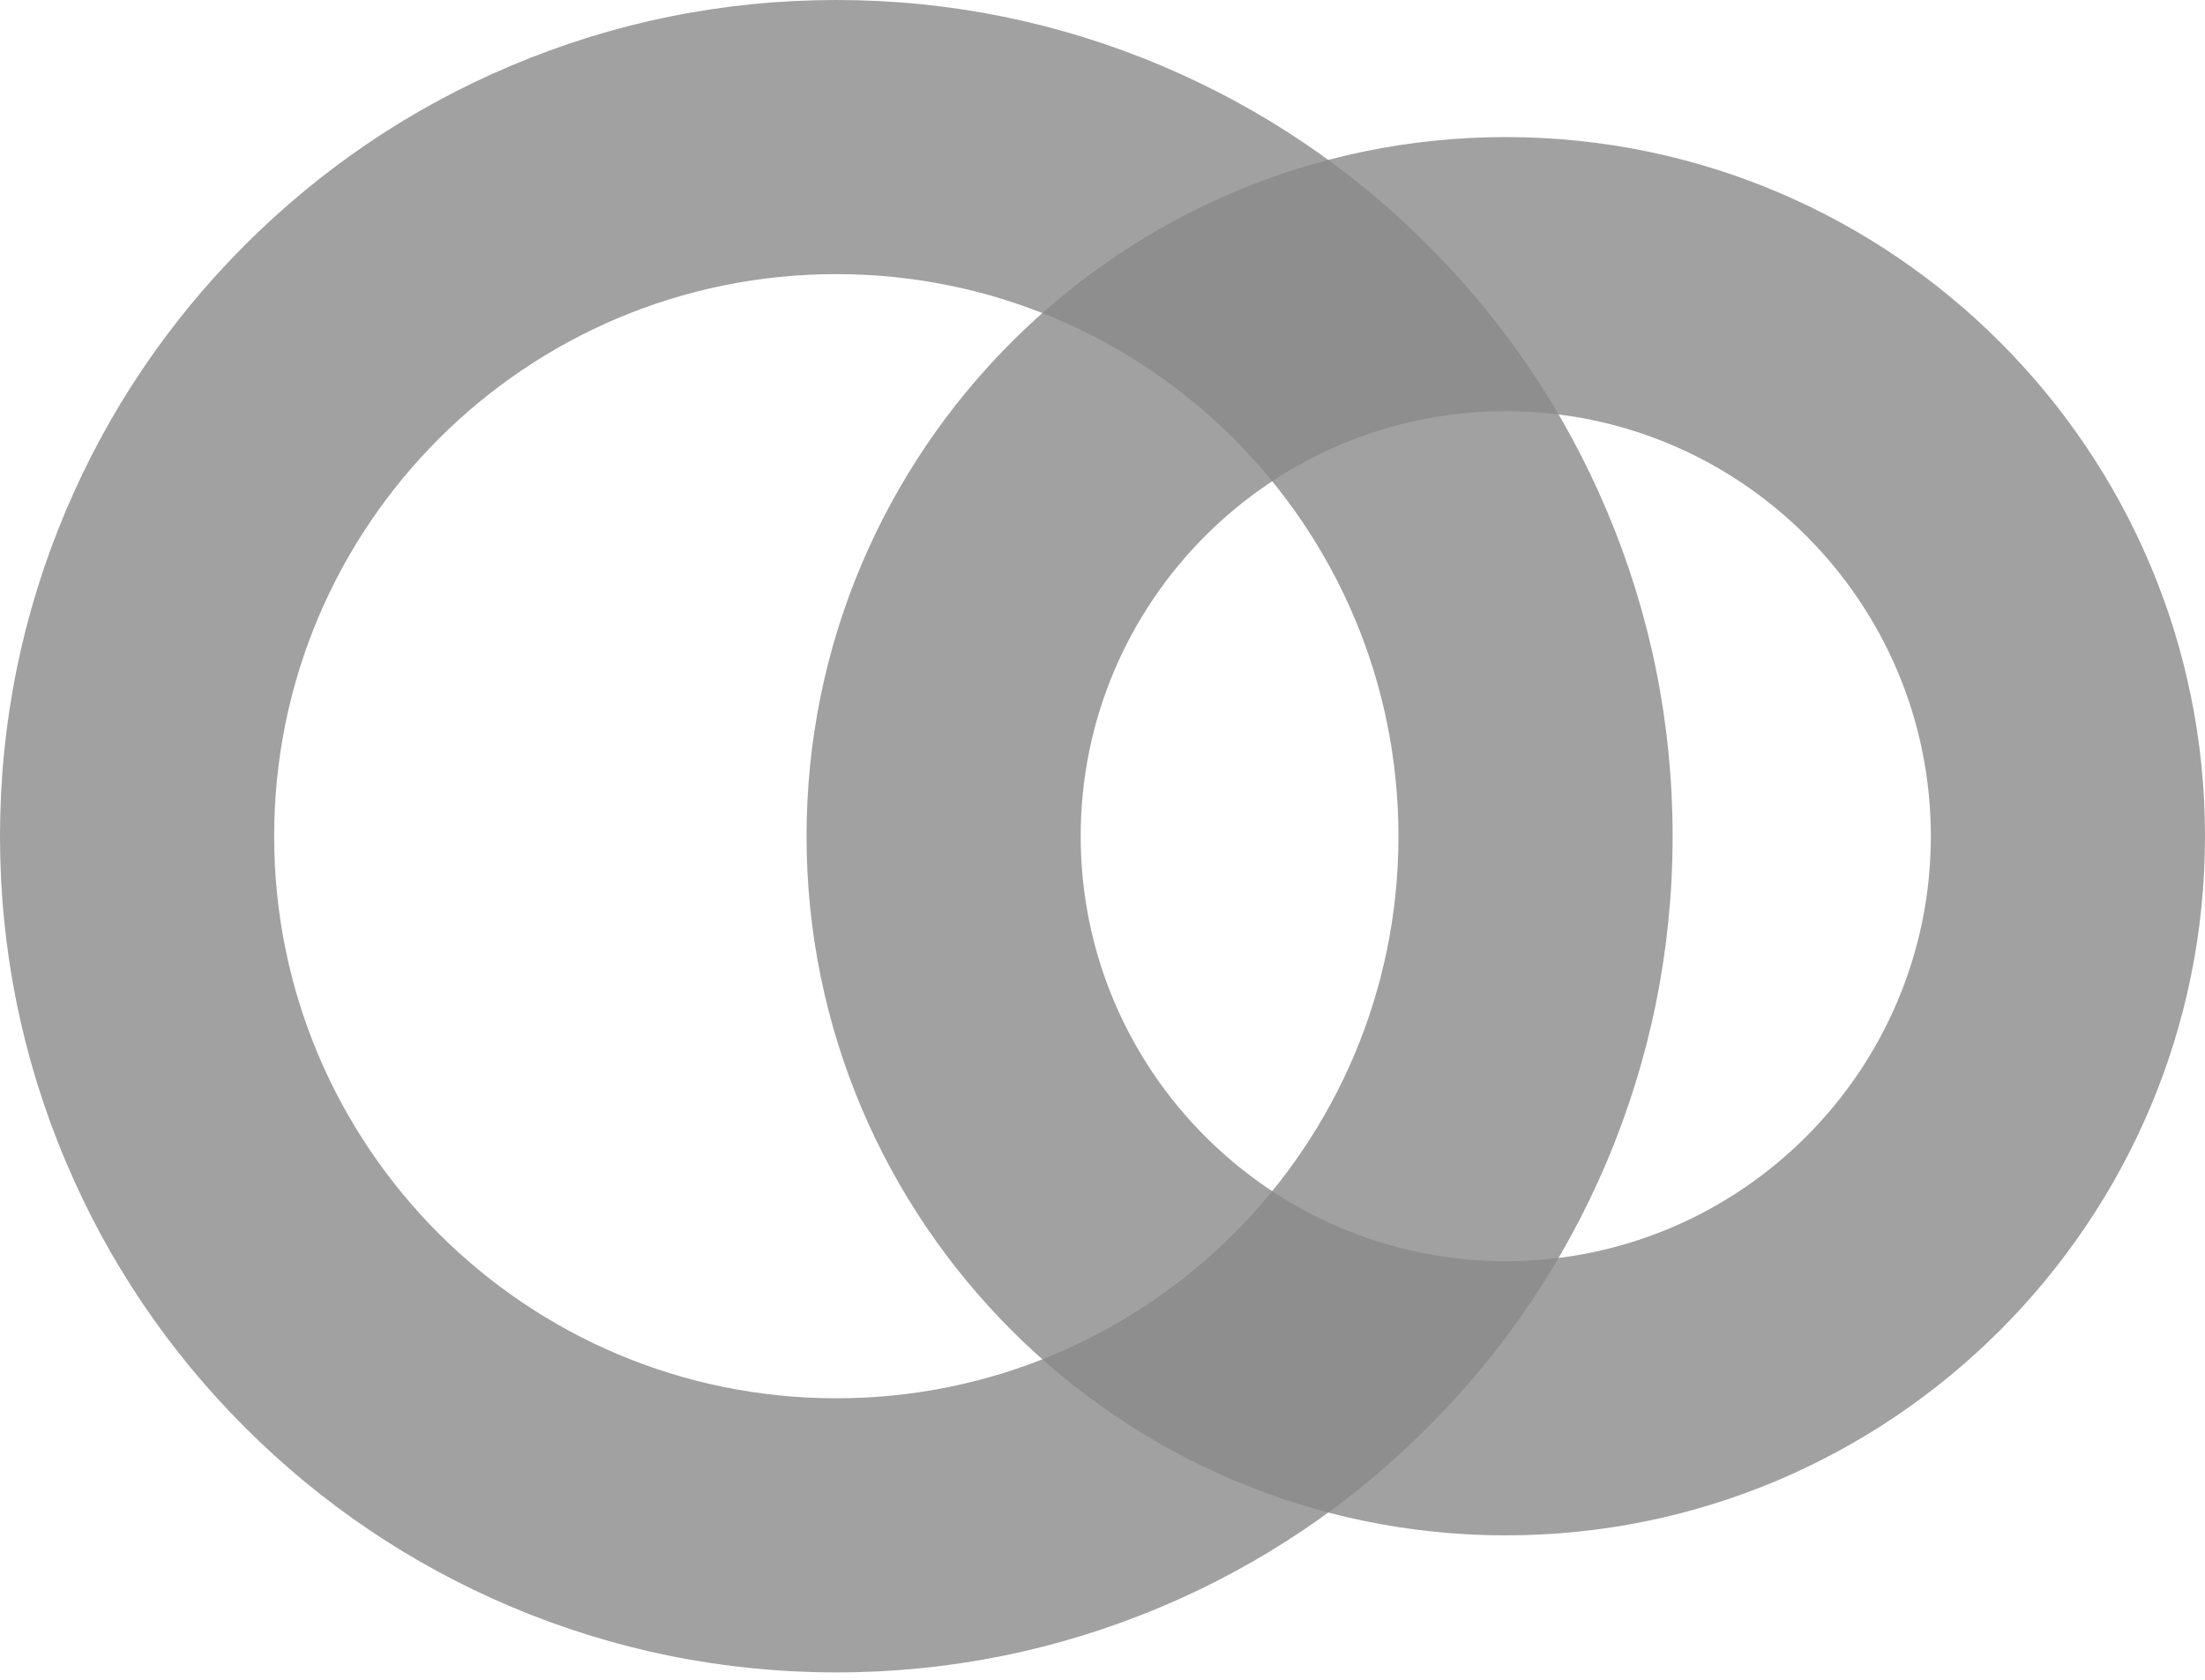
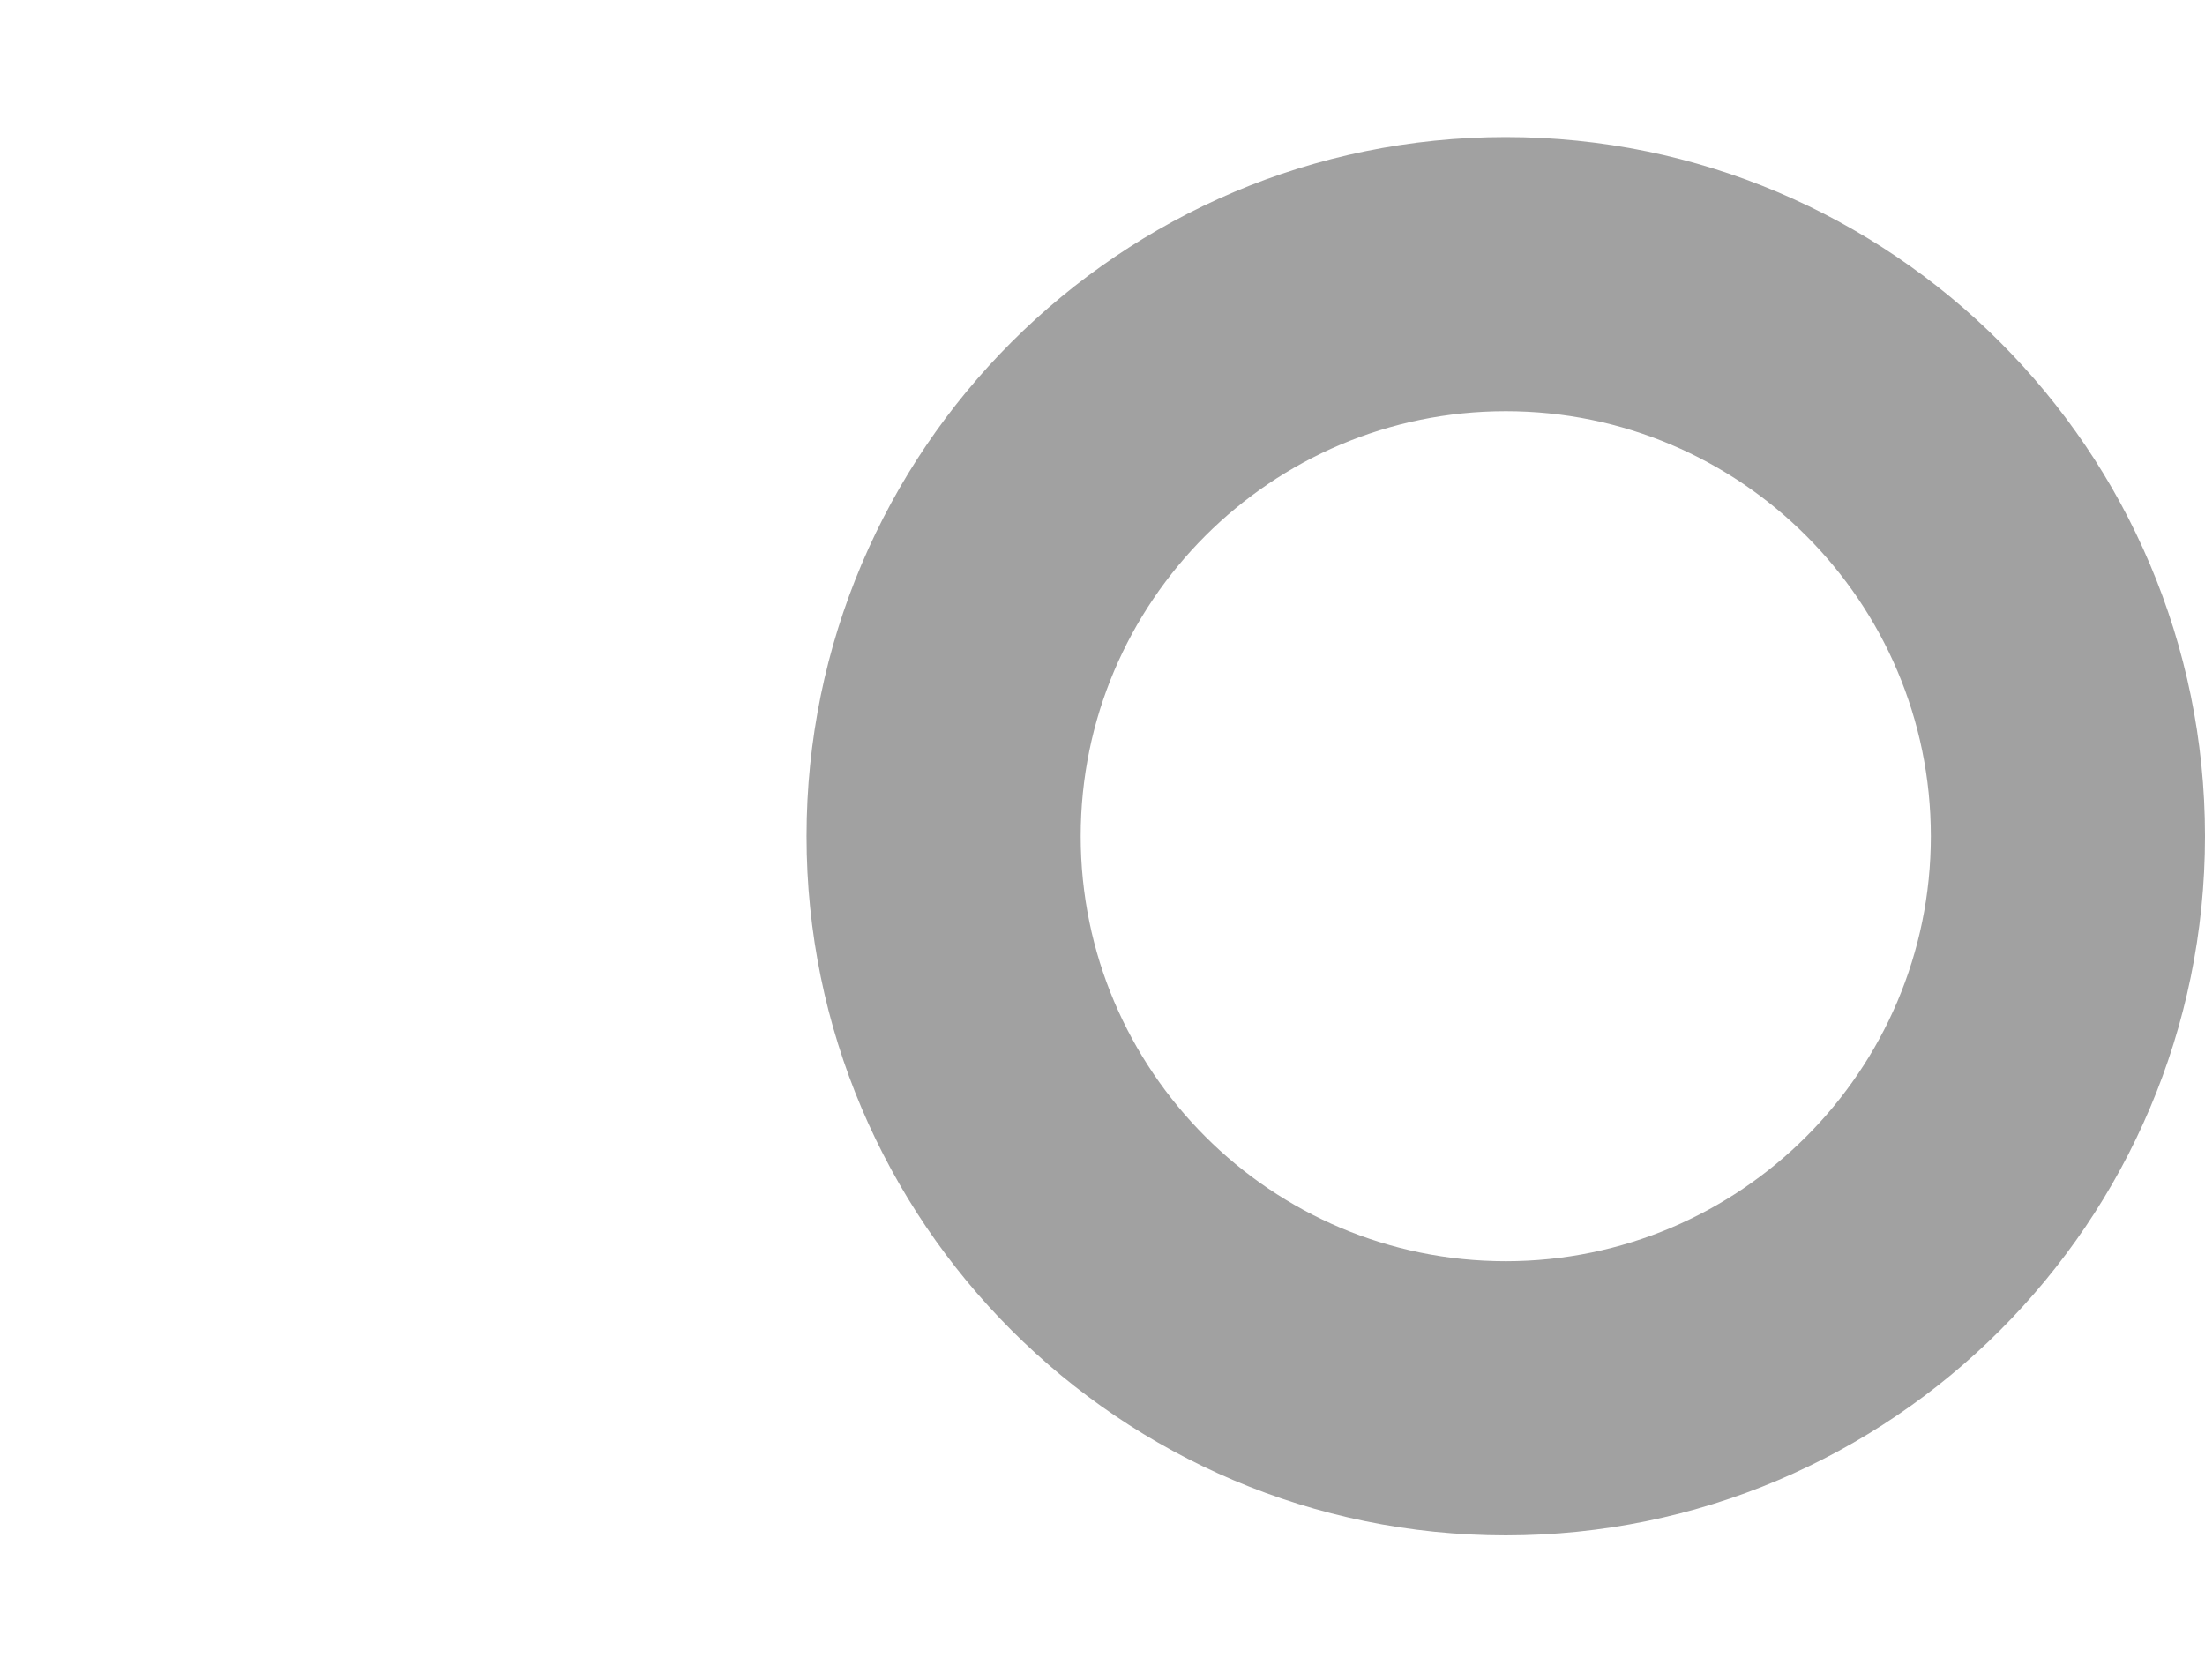
<svg xmlns="http://www.w3.org/2000/svg" width="63" height="48" viewBox="0 0 63 48" fill="none">
-   <path d="M23.895 7.833C32.765 7.833 39.956 15.024 39.956 23.895C39.956 32.765 32.765 39.956 23.895 39.956C15.024 39.956 7.833 32.765 7.833 23.895C7.833 15.024 15.024 7.833 23.895 7.833ZM23.895 0C20.672 0 17.542 0.633 14.592 1.882C11.745 3.085 9.192 4.807 7 7C4.808 9.192 3.086 11.747 1.882 14.592C0.633 17.542 0 20.672 0 23.895C0 27.117 0.633 30.247 1.882 33.197C3.085 36.044 4.807 38.598 7 40.789C9.192 42.981 11.747 44.703 14.592 45.908C17.543 47.156 20.672 47.789 23.895 47.789C27.117 47.789 30.247 47.156 33.197 45.908C36.044 44.705 38.598 42.983 40.789 40.789C42.981 38.598 44.703 36.042 45.908 33.197C47.156 30.246 47.789 27.117 47.789 23.895C47.789 20.672 47.156 17.542 45.908 14.592C44.705 11.745 42.983 9.192 40.789 7C38.598 4.808 36.042 3.086 33.197 1.882C30.247 0.633 27.117 0 23.895 0Z" fill="#8A8A8A" fill-opacity="0.8" />
  <path d="M43.022 43.873C32.007 43.873 23.044 34.911 23.044 23.895C23.044 12.878 32.005 3.917 43.022 3.917C54.039 3.917 63 12.878 63 23.895C63 34.911 54.039 43.873 43.022 43.873ZM43.022 11.75C36.326 11.75 30.877 17.197 30.877 23.895C30.877 30.592 36.325 36.039 43.022 36.039C49.719 36.039 55.167 30.592 55.167 23.895C55.167 17.197 49.719 11.75 43.022 11.75Z" fill="#8A8A8A" fill-opacity="0.8" />
</svg>